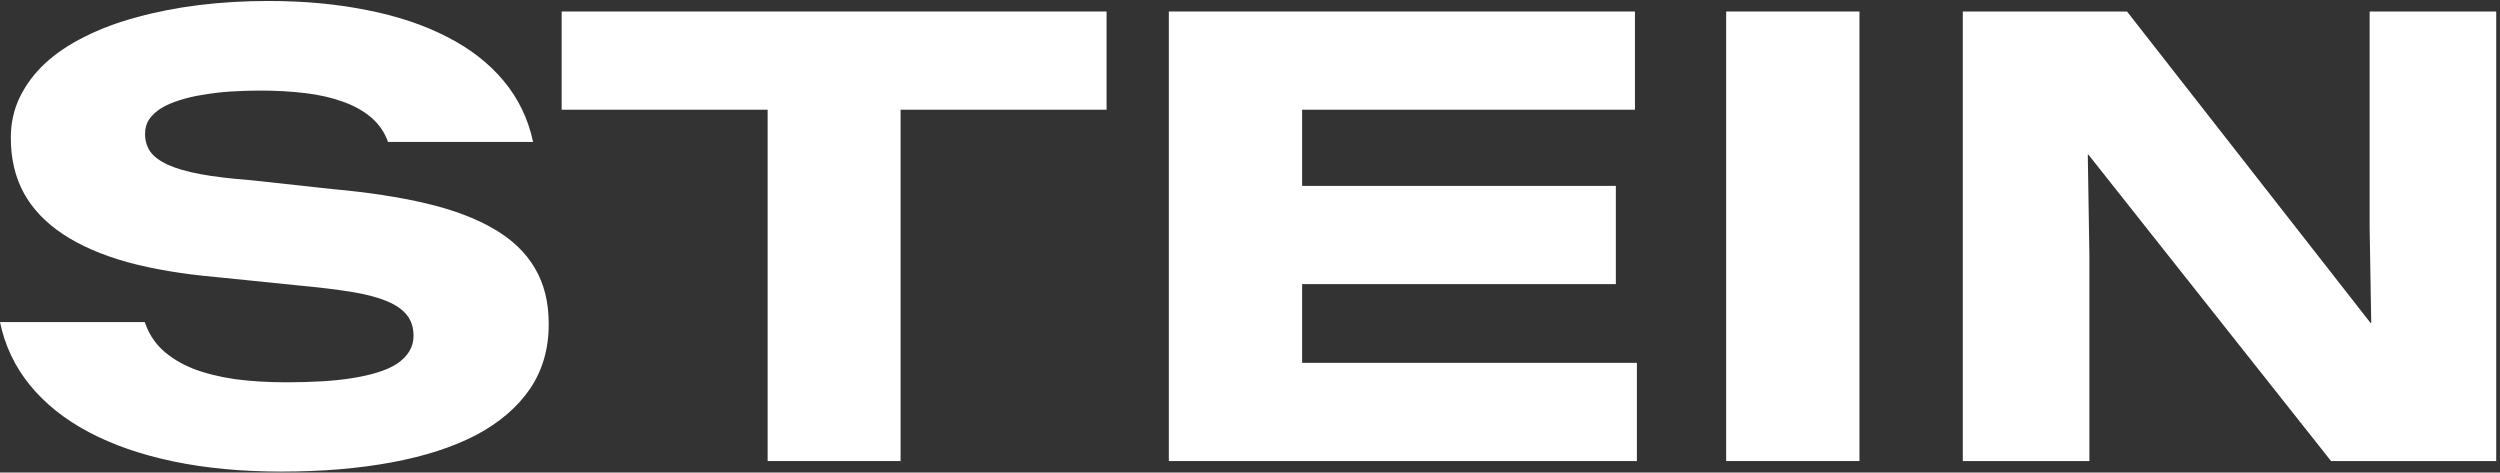
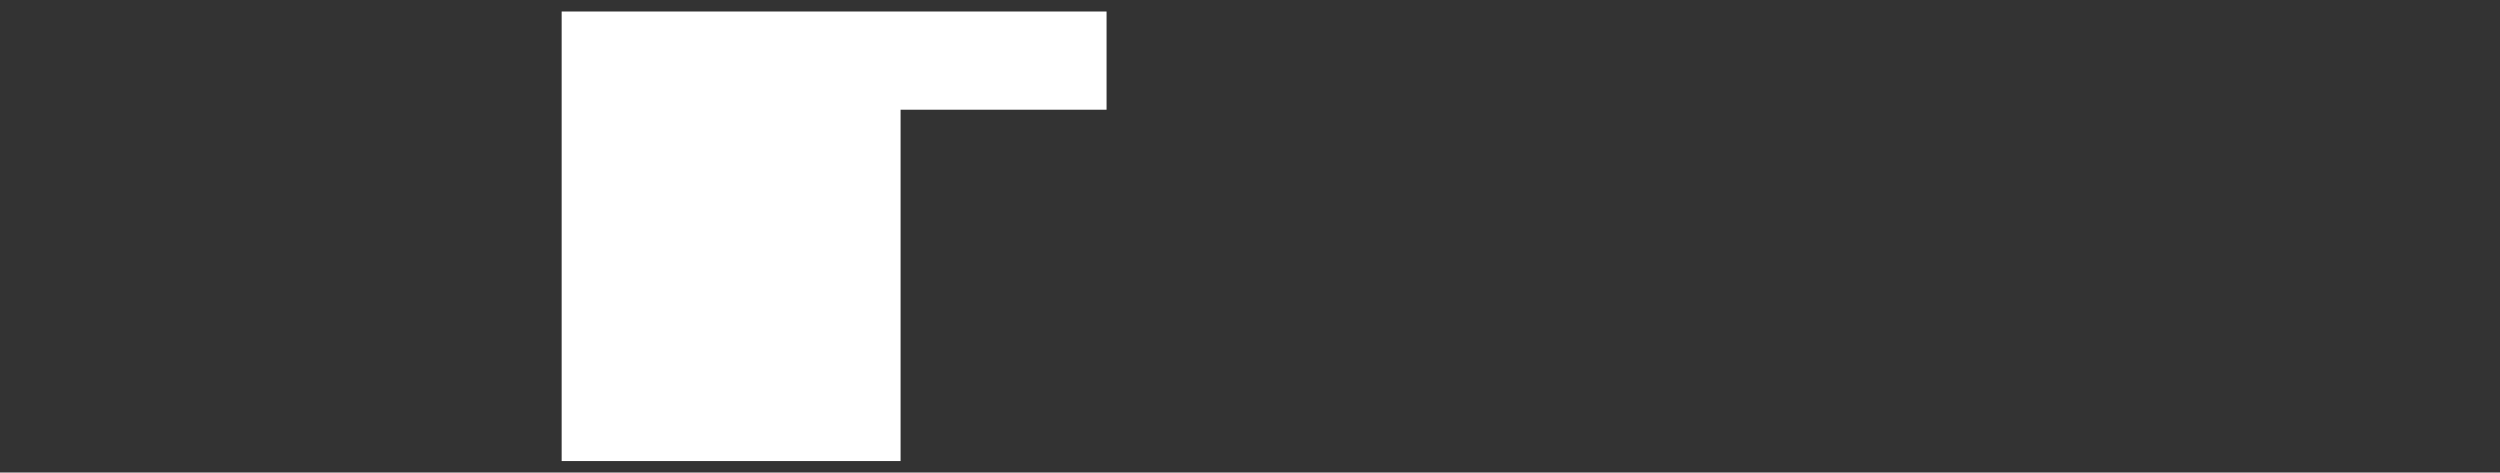
<svg xmlns="http://www.w3.org/2000/svg" width="164" height="31" viewBox="0 0 164 31" fill="none">
  <rect x="0" y="0" width="164" height="31" fill="#333333" stroke="none" />
-   <path d="M128.76 30.245V0.755H139.532L155.511 21.189H155.553L155.448 14.914V0.755H163.752V30.245H152.917L137.001 10.146H136.959L137.064 16.776V30.245H128.76Z" fill="white" />
-   <path d="M113.237 30.245V0.755H121.98V30.245H113.237Z" fill="white" />
-   <path d="M76.676 30.245V0.755H107.254V7.197H85.419V12.195H105.999V18.637H85.419V23.803H107.38V30.245H76.676Z" fill="white" />
-   <path d="M50.357 30.245V7.197H36.845V0.755H72.59V7.197H59.078V30.245H50.357Z" fill="white" />
-   <path d="M18.447 30.936C15.854 30.936 13.49 30.712 11.357 30.266C9.238 29.82 7.39 29.179 5.814 28.342C4.239 27.505 2.956 26.48 1.966 25.267C0.976 24.054 0.321 22.674 0 21.126H9.496C9.733 21.837 10.116 22.444 10.646 22.946C11.19 23.448 11.859 23.859 12.654 24.18C13.449 24.487 14.362 24.717 15.394 24.87C16.425 25.009 17.548 25.079 18.761 25.079C19.584 25.079 20.358 25.058 21.083 25.017C21.808 24.975 22.477 24.905 23.09 24.807C23.718 24.71 24.276 24.584 24.764 24.431C25.266 24.277 25.691 24.089 26.04 23.866C26.388 23.629 26.653 23.364 26.834 23.071C27.03 22.765 27.127 22.423 27.127 22.047V22.026C27.127 21.482 26.981 21.029 26.688 20.666C26.409 20.303 25.963 19.997 25.349 19.746C24.75 19.495 23.969 19.293 23.007 19.139C22.045 18.986 20.887 18.846 19.535 18.721L14.201 18.177C11.985 17.982 10.032 17.654 8.345 17.194C6.658 16.72 5.25 16.107 4.12 15.354C2.991 14.601 2.14 13.708 1.569 12.676C0.997 11.631 0.711 10.425 0.711 9.058V9.016C0.711 8.068 0.906 7.19 1.297 6.381C1.687 5.572 2.238 4.833 2.949 4.164C3.674 3.495 4.546 2.909 5.563 2.407C6.581 1.891 7.718 1.466 8.973 1.131C10.228 0.783 11.58 0.518 13.03 0.336C14.494 0.155 16.021 0.064 17.611 0.064C19.967 0.064 22.135 0.267 24.115 0.671C26.095 1.061 27.838 1.647 29.344 2.428C30.85 3.195 32.084 4.157 33.046 5.314C34.008 6.472 34.65 7.803 34.97 9.309H25.454C25.231 8.682 24.868 8.152 24.366 7.719C23.864 7.287 23.244 6.939 22.505 6.674C21.78 6.409 20.957 6.221 20.037 6.109C19.117 5.997 18.127 5.942 17.067 5.942C16.398 5.942 15.749 5.963 15.122 6.004C14.494 6.046 13.902 6.116 13.344 6.214C12.786 6.297 12.27 6.416 11.796 6.569C11.336 6.709 10.932 6.883 10.583 7.092C10.248 7.301 9.984 7.545 9.788 7.824C9.607 8.089 9.516 8.403 9.516 8.765V8.807C9.516 9.225 9.628 9.602 9.851 9.937C10.074 10.257 10.451 10.543 10.98 10.794C11.524 11.045 12.242 11.254 13.135 11.421C14.027 11.589 15.129 11.721 16.439 11.819L21.815 12.405C24.143 12.614 26.193 12.927 27.964 13.346C29.735 13.764 31.213 14.322 32.398 15.019C33.583 15.702 34.475 16.553 35.075 17.571C35.688 18.588 35.995 19.808 35.995 21.231V21.294C35.995 22.897 35.584 24.305 34.761 25.518C33.939 26.718 32.767 27.721 31.247 28.53C29.728 29.325 27.88 29.925 25.705 30.329C23.544 30.733 21.125 30.936 18.447 30.936Z" fill="white" />
+   <path d="M50.357 30.245H36.845V0.755H72.59V7.197H59.078V30.245H50.357Z" fill="white" />
</svg>